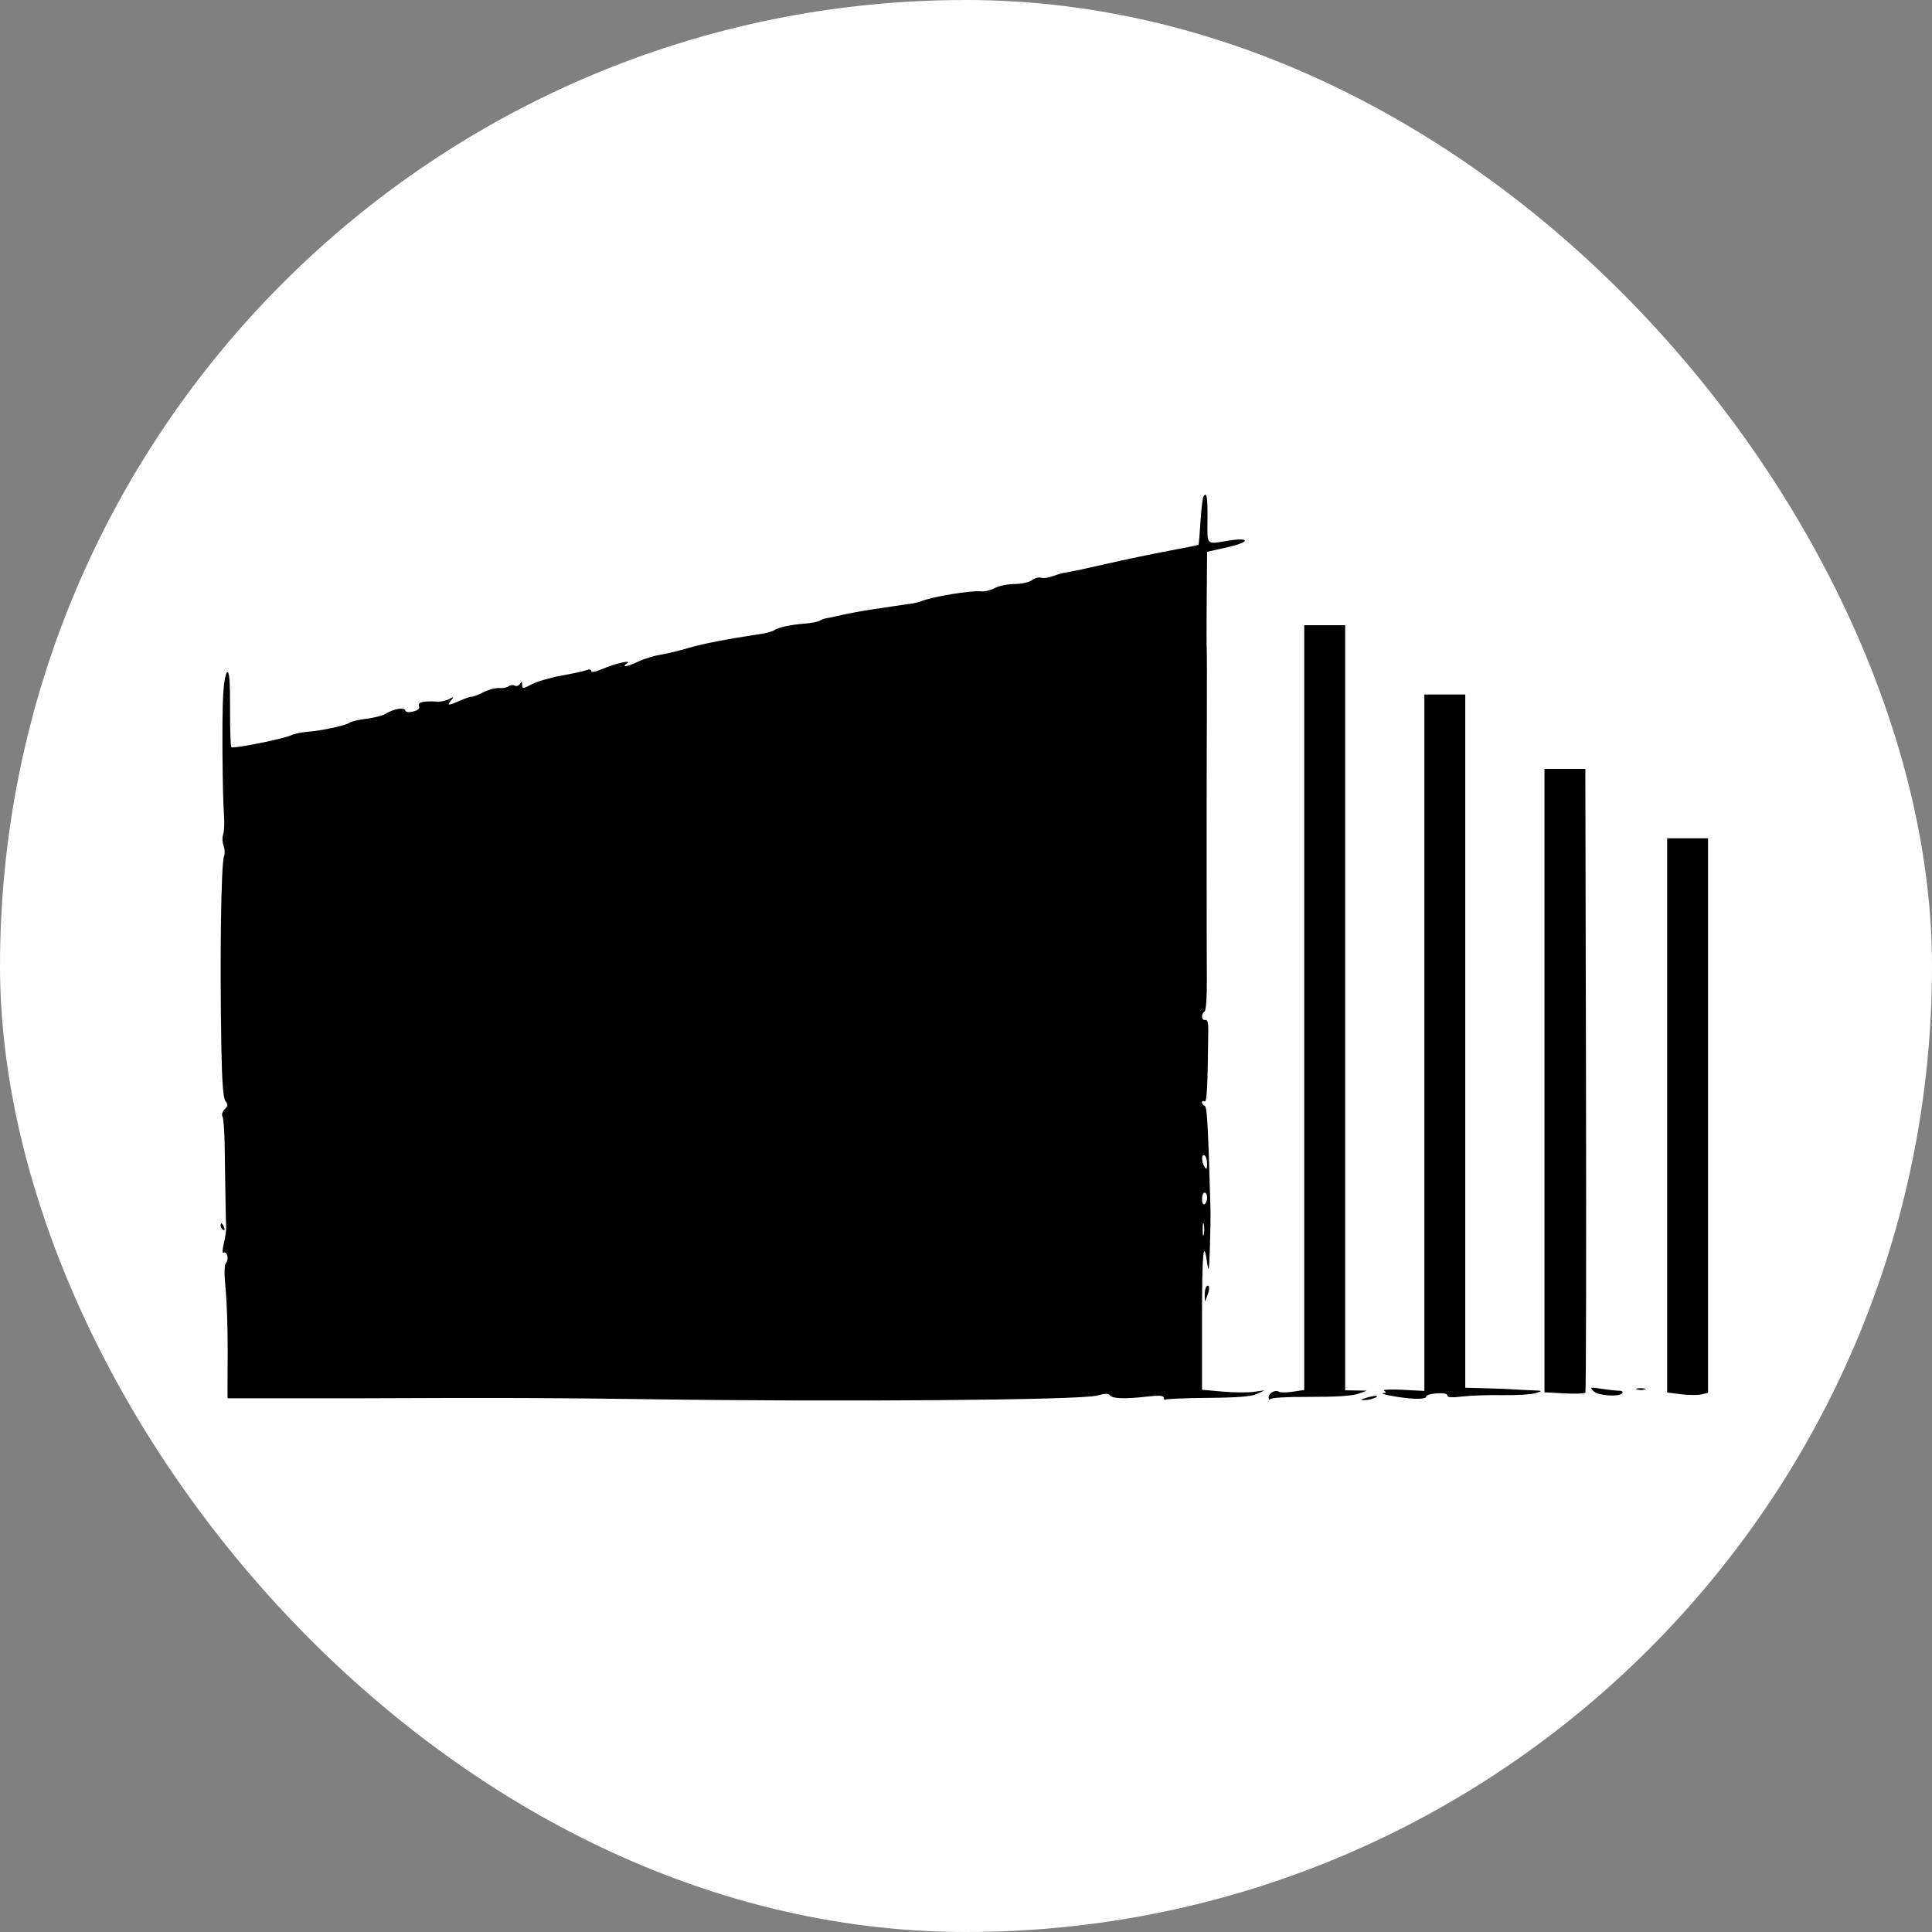
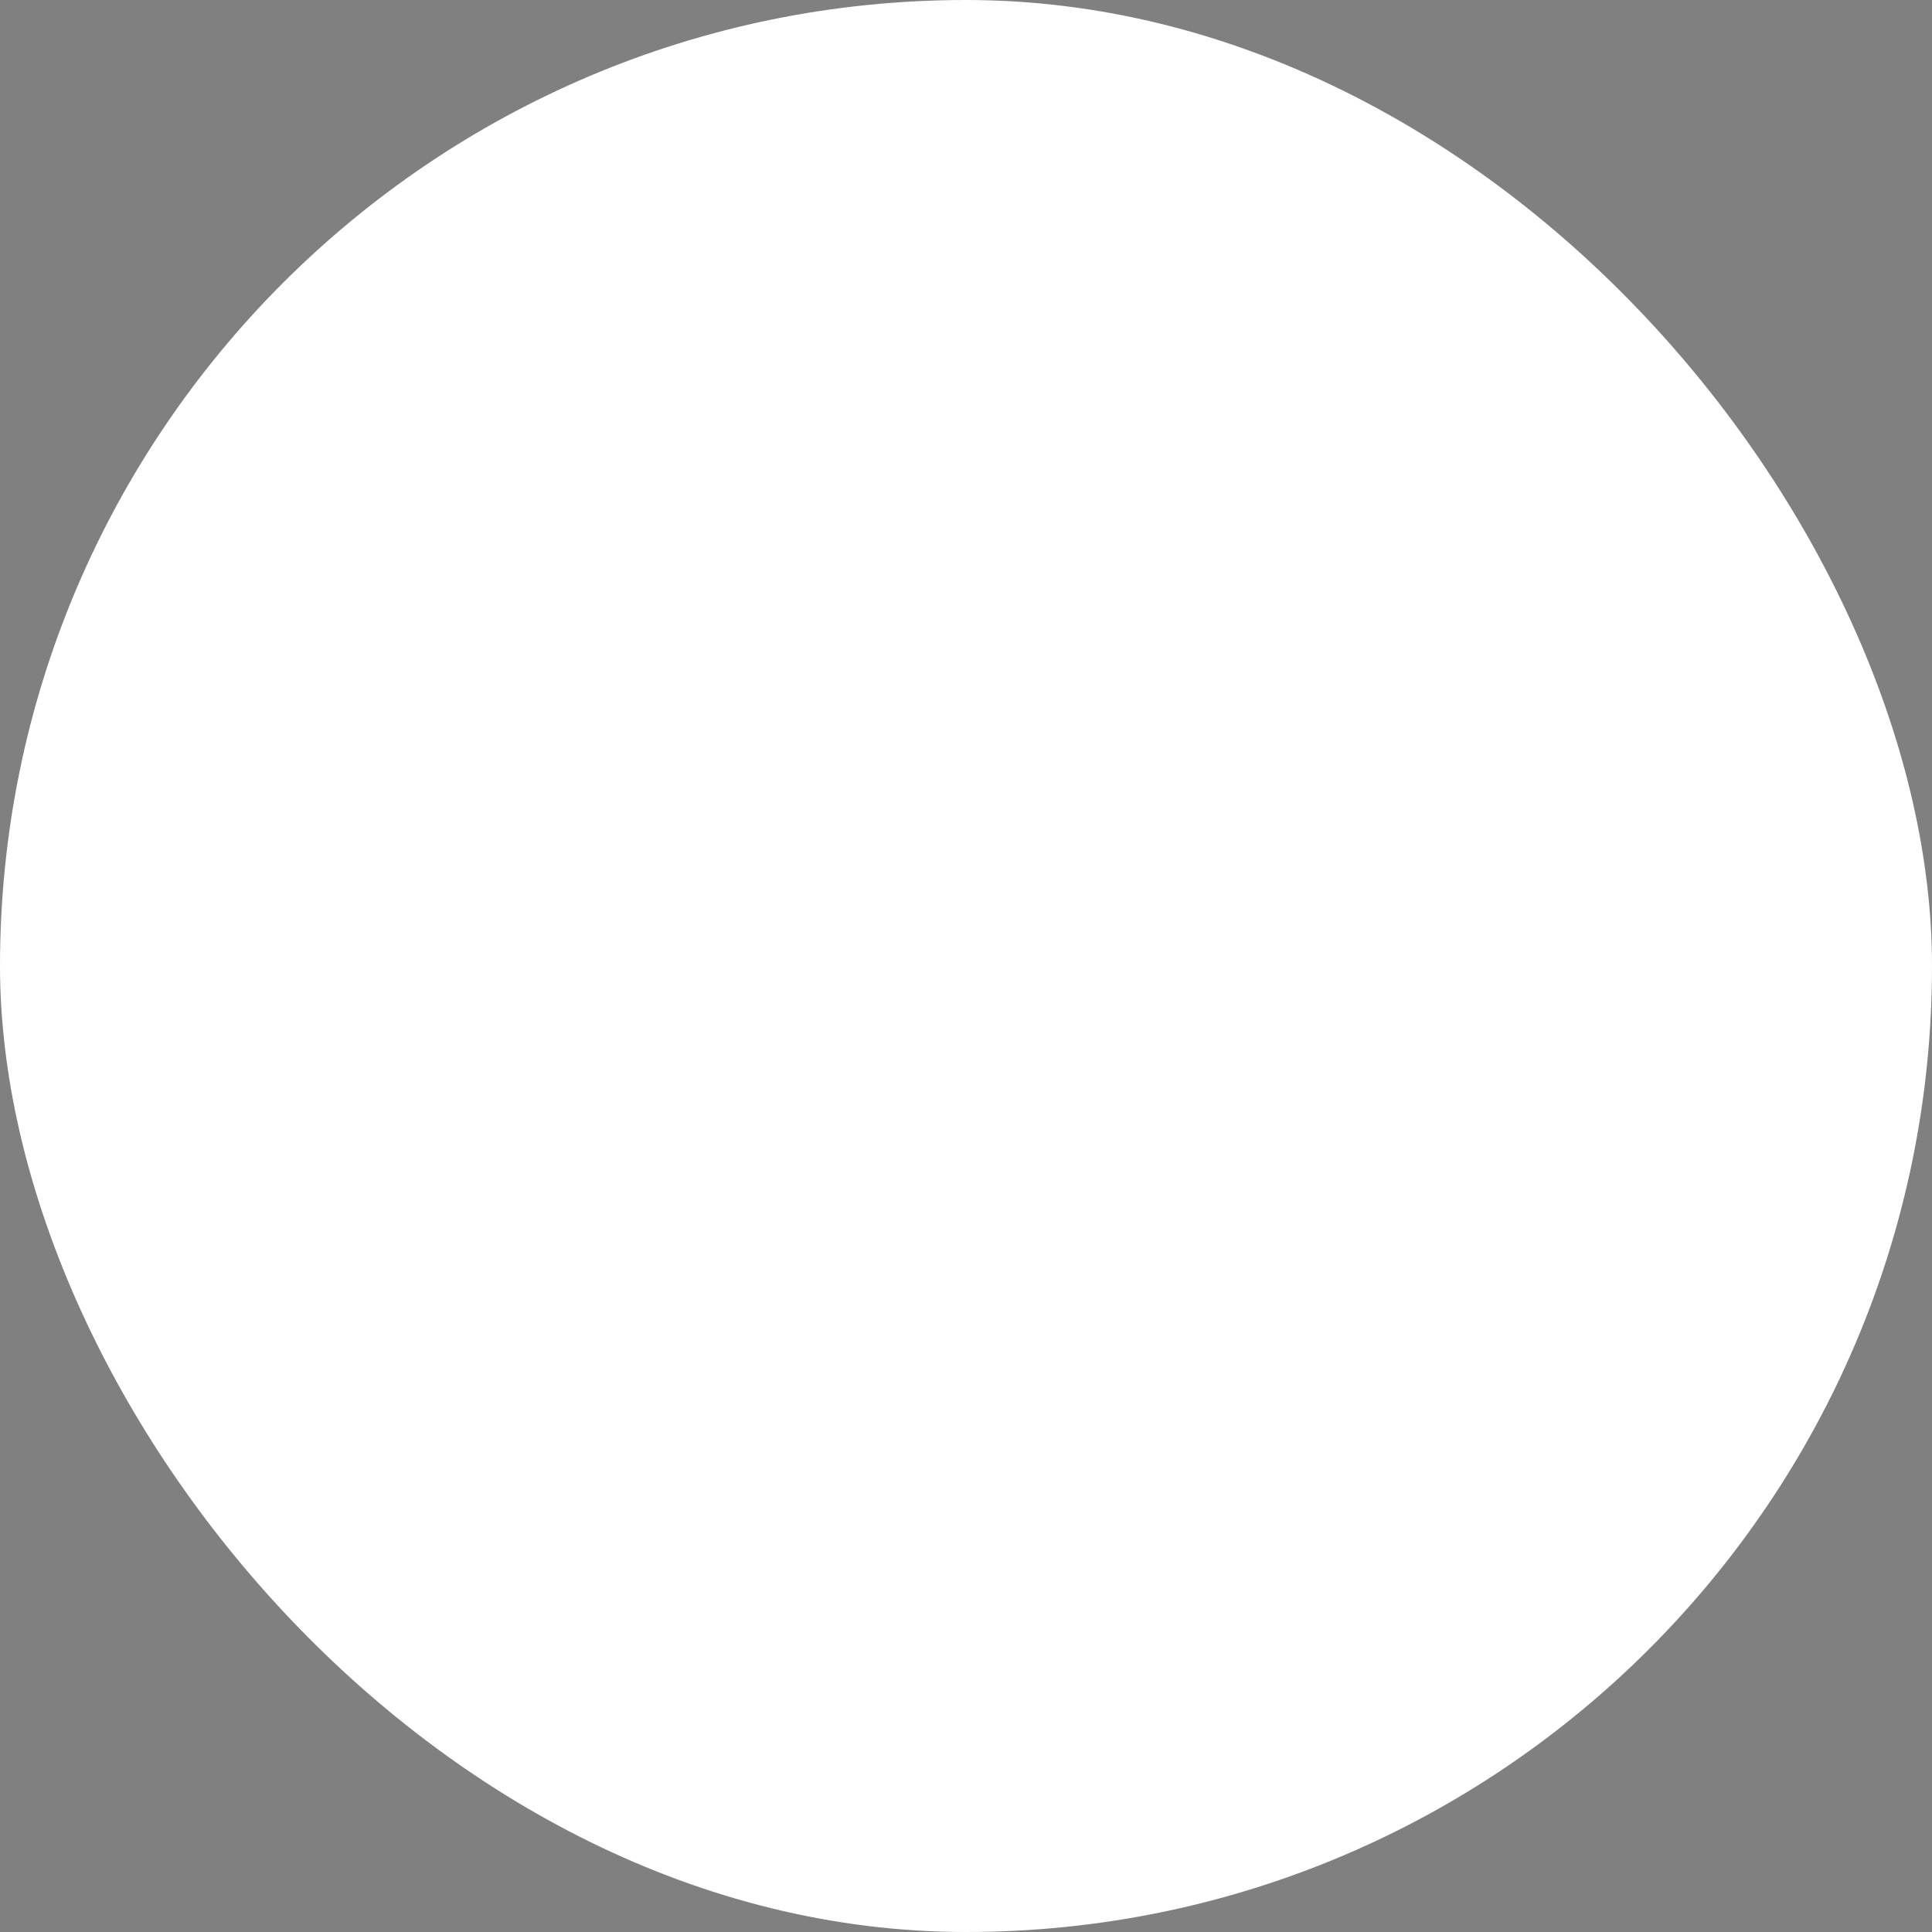
<svg xmlns="http://www.w3.org/2000/svg" width="578" height="578" viewBox="0 0 578 578" fill="none">
  <rect x="0" y="0" width="578" height="578" fill="#808080" stroke="none" />
  <rect width="578" height="578" rx="289" fill="white" />
-   <path fill-rule="evenodd" clip-rule="evenodd" d="M360.049 148.536C359.786 148.963 359.382 152.352 359.152 156.068C358.922 159.783 358.655 162.901 358.561 162.995C358.467 163.091 354.449 163.901 349.632 164.797C344.816 165.693 336.394 167.456 330.916 168.715C325.439 169.973 320.106 171.112 319.065 171.246C318.024 171.379 316.181 171.885 314.969 172.369C313.757 172.853 312.19 173.066 311.488 172.842C310.786 172.618 309.541 172.943 308.722 173.566C307.903 174.189 305.581 174.709 303.563 174.722C301.545 174.735 298.872 175.277 297.623 175.925C296.375 176.574 294.586 177.02 293.647 176.917C290.531 176.576 278.962 178.479 275.502 179.903C274.871 180.162 273.495 180.486 272.443 180.622C271.392 180.758 269.328 181.053 267.856 181.278C266.384 181.504 263.115 181.996 260.592 182.371C258.069 182.748 254.169 183.467 251.927 183.971C249.684 184.475 247.448 184.948 246.957 185.023C246.466 185.097 245.655 185.416 245.154 185.731C244.653 186.045 242.588 186.429 240.566 186.583C236.436 186.899 232.682 187.732 231.537 188.587C231.116 188.901 229.568 189.344 228.096 189.57C216.941 191.287 210.191 192.595 205.923 193.866C203.189 194.681 199.404 195.592 197.512 195.889C195.62 196.187 192.716 197.083 191.06 197.878C187.823 199.435 185.695 199.814 187.572 198.5C189.302 197.288 184.135 198.447 180.148 200.164C178.18 201.011 176.868 201.247 176.868 200.753C176.868 200.276 176.306 200.157 175.53 200.47C174.794 200.767 171.447 201.502 168.092 202.102C164.738 202.702 160.695 203.874 159.108 204.704C156.438 206.102 156.223 206.116 156.212 204.883C156.203 203.827 156.062 203.77 155.532 204.609C155.165 205.192 154.468 205.421 153.982 205.12C153.495 204.818 152.683 204.899 152.176 205.3C151.669 205.702 150.393 205.949 149.342 205.851C148.291 205.752 146.148 206.321 144.581 207.114C143.015 207.907 141.466 208.5 141.141 208.432C140.815 208.363 139.27 208.879 137.706 209.578C134.131 211.175 133.595 211.175 134.912 209.57C135.857 208.419 135.801 208.378 134.351 209.154C133.466 209.628 131.917 209.966 130.91 209.907C126.684 209.657 124.917 210.068 125.35 211.2C125.64 211.959 125.09 212.494 123.647 212.858C122.28 213.202 121.409 213.076 121.22 212.507C120.887 211.505 117.751 212.07 115.317 213.57C114.476 214.088 111.904 214.747 109.602 215.034C107.299 215.321 105.063 215.839 104.632 216.184C103.602 217.012 96.332 218.596 92.043 218.93C90.176 219.075 87.94 219.546 87.073 219.978C84.946 221.037 69.735 224.074 69.208 223.545C68.977 223.313 68.805 218.101 68.825 211.962C68.85 204.049 68.612 200.883 68.004 201.085C67.504 201.25 66.988 204.063 66.765 207.836C66.368 214.54 66.536 237.534 67.03 244.262C67.185 246.374 67.061 248.794 66.754 249.639C66.447 250.484 66.508 252.017 66.89 253.045C67.272 254.074 67.34 255.457 67.042 256.118C66.138 258.123 65.736 286.508 66.231 313.539C66.422 323.993 66.783 328.621 67.473 329.456C68.27 330.42 68.224 330.857 67.216 331.869C66.539 332.548 66.242 333.508 66.554 334.003C66.866 334.497 67.166 338.53 67.219 342.966C67.273 347.402 67.337 351.723 67.361 352.568C67.385 353.413 67.44 356.697 67.483 359.865C67.526 363.034 67.609 366.317 67.666 367.162C67.723 368.007 67.409 370.165 66.968 371.957C66.527 373.749 66.475 375.023 66.853 374.789C67.906 374.135 68.574 376.651 67.645 377.776C67.085 378.454 67.038 380.937 67.496 385.639C67.863 389.418 68.142 397.781 68.114 404.225L68.064 415.938C68.064 415.938 68.064 418.336 68.114 418.336H106.142C148.87 418.151 166.065 418.202 193.307 418.599C251.81 419.451 323.251 418.877 328.178 417.516C330.525 416.868 331.688 416.834 332.039 417.404C332.677 418.44 336.411 418.589 342.978 417.841C346.816 417.403 348.139 417.49 348.139 418.177C348.139 418.685 348.43 418.921 348.785 418.701C349.141 418.479 354.904 418.255 361.592 418.201C370.217 418.132 374.42 417.792 376.047 417.031L378.341 415.959L375.043 416.409C373.23 416.656 369.015 416.615 365.677 416.318L359.608 415.779V394.607C359.608 374.569 360.054 369.939 361.195 378.14C361.59 380.98 361.755 379.942 361.965 373.307C362.112 368.66 362.192 363.475 362.144 361.785C361.427 336.542 361.12 331.054 360.412 330.818C359.97 330.669 359.608 330.211 359.608 329.799C359.608 329.387 359.952 329.263 360.373 329.524C361.059 329.95 361.303 325.275 361.485 308.208C361.508 305.992 361.213 305.005 360.564 305.136C359.431 305.363 359.272 303.323 360.371 302.641C360.816 302.365 361.1 298.283 361.055 292.802C361.013 287.651 360.988 272.375 361 258.856C361.011 245.337 361.013 233.585 361.003 232.74C360.993 231.895 361.019 223.081 361.06 213.153C361.101 203.225 361.082 194.583 361.016 193.949C360.95 193.316 360.951 186.563 361.017 178.943L361.137 165.09L367.445 163.659C374.135 162.141 374.041 160.669 367.326 161.782C360.778 162.868 361.173 163.276 361.246 155.502C361.31 148.702 361.011 146.97 360.049 148.536ZM390.192 301.44V415.844L386.806 416.355C384.943 416.635 383.082 416.655 382.669 416.399C381.469 415.653 379.483 416.757 379.548 418.133C379.581 418.827 379.754 419.049 379.931 418.627C380.127 418.16 384.818 417.877 391.913 417.906C399.372 417.937 404.537 417.611 406.249 417.001L408.925 416.047L405.676 415.992L402.426 415.938V301.487V187.036H396.309H390.192V301.44ZM426.129 311.953V416.131L419.614 415.788C416.031 415.599 413.536 415.723 414.07 416.064C414.816 416.539 414.776 416.705 413.895 416.779C411.936 416.943 419.433 418.306 423.199 418.471C425.238 418.56 426.713 418.297 426.64 417.859C426.569 417.436 427.974 416.985 429.761 416.855C431.794 416.707 433.01 416.941 433.01 417.481C433.01 418.081 434.345 418.178 437.407 417.8C439.825 417.502 445.244 417.316 449.449 417.387C453.655 417.459 458.128 417.191 459.389 416.793C461.607 416.094 461.568 416.066 458.242 415.938C456.35 415.866 453.769 415.733 452.508 415.644C451.246 415.554 447.548 415.412 444.288 415.326L438.362 415.17V311.473V207.776H432.246H426.129V311.953ZM462.065 323.295V416.538L467.991 416.859C471.251 417.036 474.089 416.934 474.299 416.633C474.509 416.332 474.593 374.228 474.484 323.069L474.287 230.051H468.176H462.065V323.295ZM498.766 333.693V416.596L502.958 417.122C505.263 417.412 508.016 417.43 509.075 417.163L511 416.677V333.734V250.791H504.883H498.766V333.693ZM361.126 348.196C361.117 349.813 360.952 350.012 360.373 349.111C359.396 347.593 359.396 345.049 360.373 345.655C360.793 345.916 361.132 347.06 361.126 348.196ZM361.137 358.284C361.137 359.104 360.793 359.988 360.373 360.249C359.939 360.519 359.608 359.873 359.608 358.758C359.608 357.677 359.952 356.793 360.373 356.793C360.793 356.793 361.137 357.463 361.137 358.284ZM360.149 369.265C359.966 370.221 359.809 369.62 359.801 367.93C359.793 366.241 359.942 365.459 360.133 366.193C360.325 366.927 360.332 368.31 360.149 369.265ZM66 366.733C66 367.131 66.34 367.667 66.756 367.925C67.189 368.194 67.317 367.886 67.057 367.202C66.548 365.872 66 365.628 66 366.733ZM360.93 384.909C360.624 385.217 360.395 386.362 360.421 387.454L360.47 389.438L361.208 387.584C362.003 385.585 361.839 383.997 360.93 384.909ZM476.737 416.193C478.127 417.59 484.584 418.009 485.357 416.753C485.601 416.356 485.192 416.047 484.447 416.066C483.701 416.084 481.375 415.832 479.277 415.505C475.713 414.95 475.545 414.996 476.737 416.193ZM489.797 415.703C490.541 415.898 491.573 415.885 492.091 415.674C492.608 415.464 492 415.305 490.738 415.32C489.476 415.335 489.053 415.508 489.797 415.703ZM408.543 418.243C407.006 418.738 406.931 418.862 408.161 418.88C409.002 418.893 410.378 418.606 411.219 418.243C413.167 417.402 411.157 417.402 408.543 418.243Z" fill="black" />
</svg>